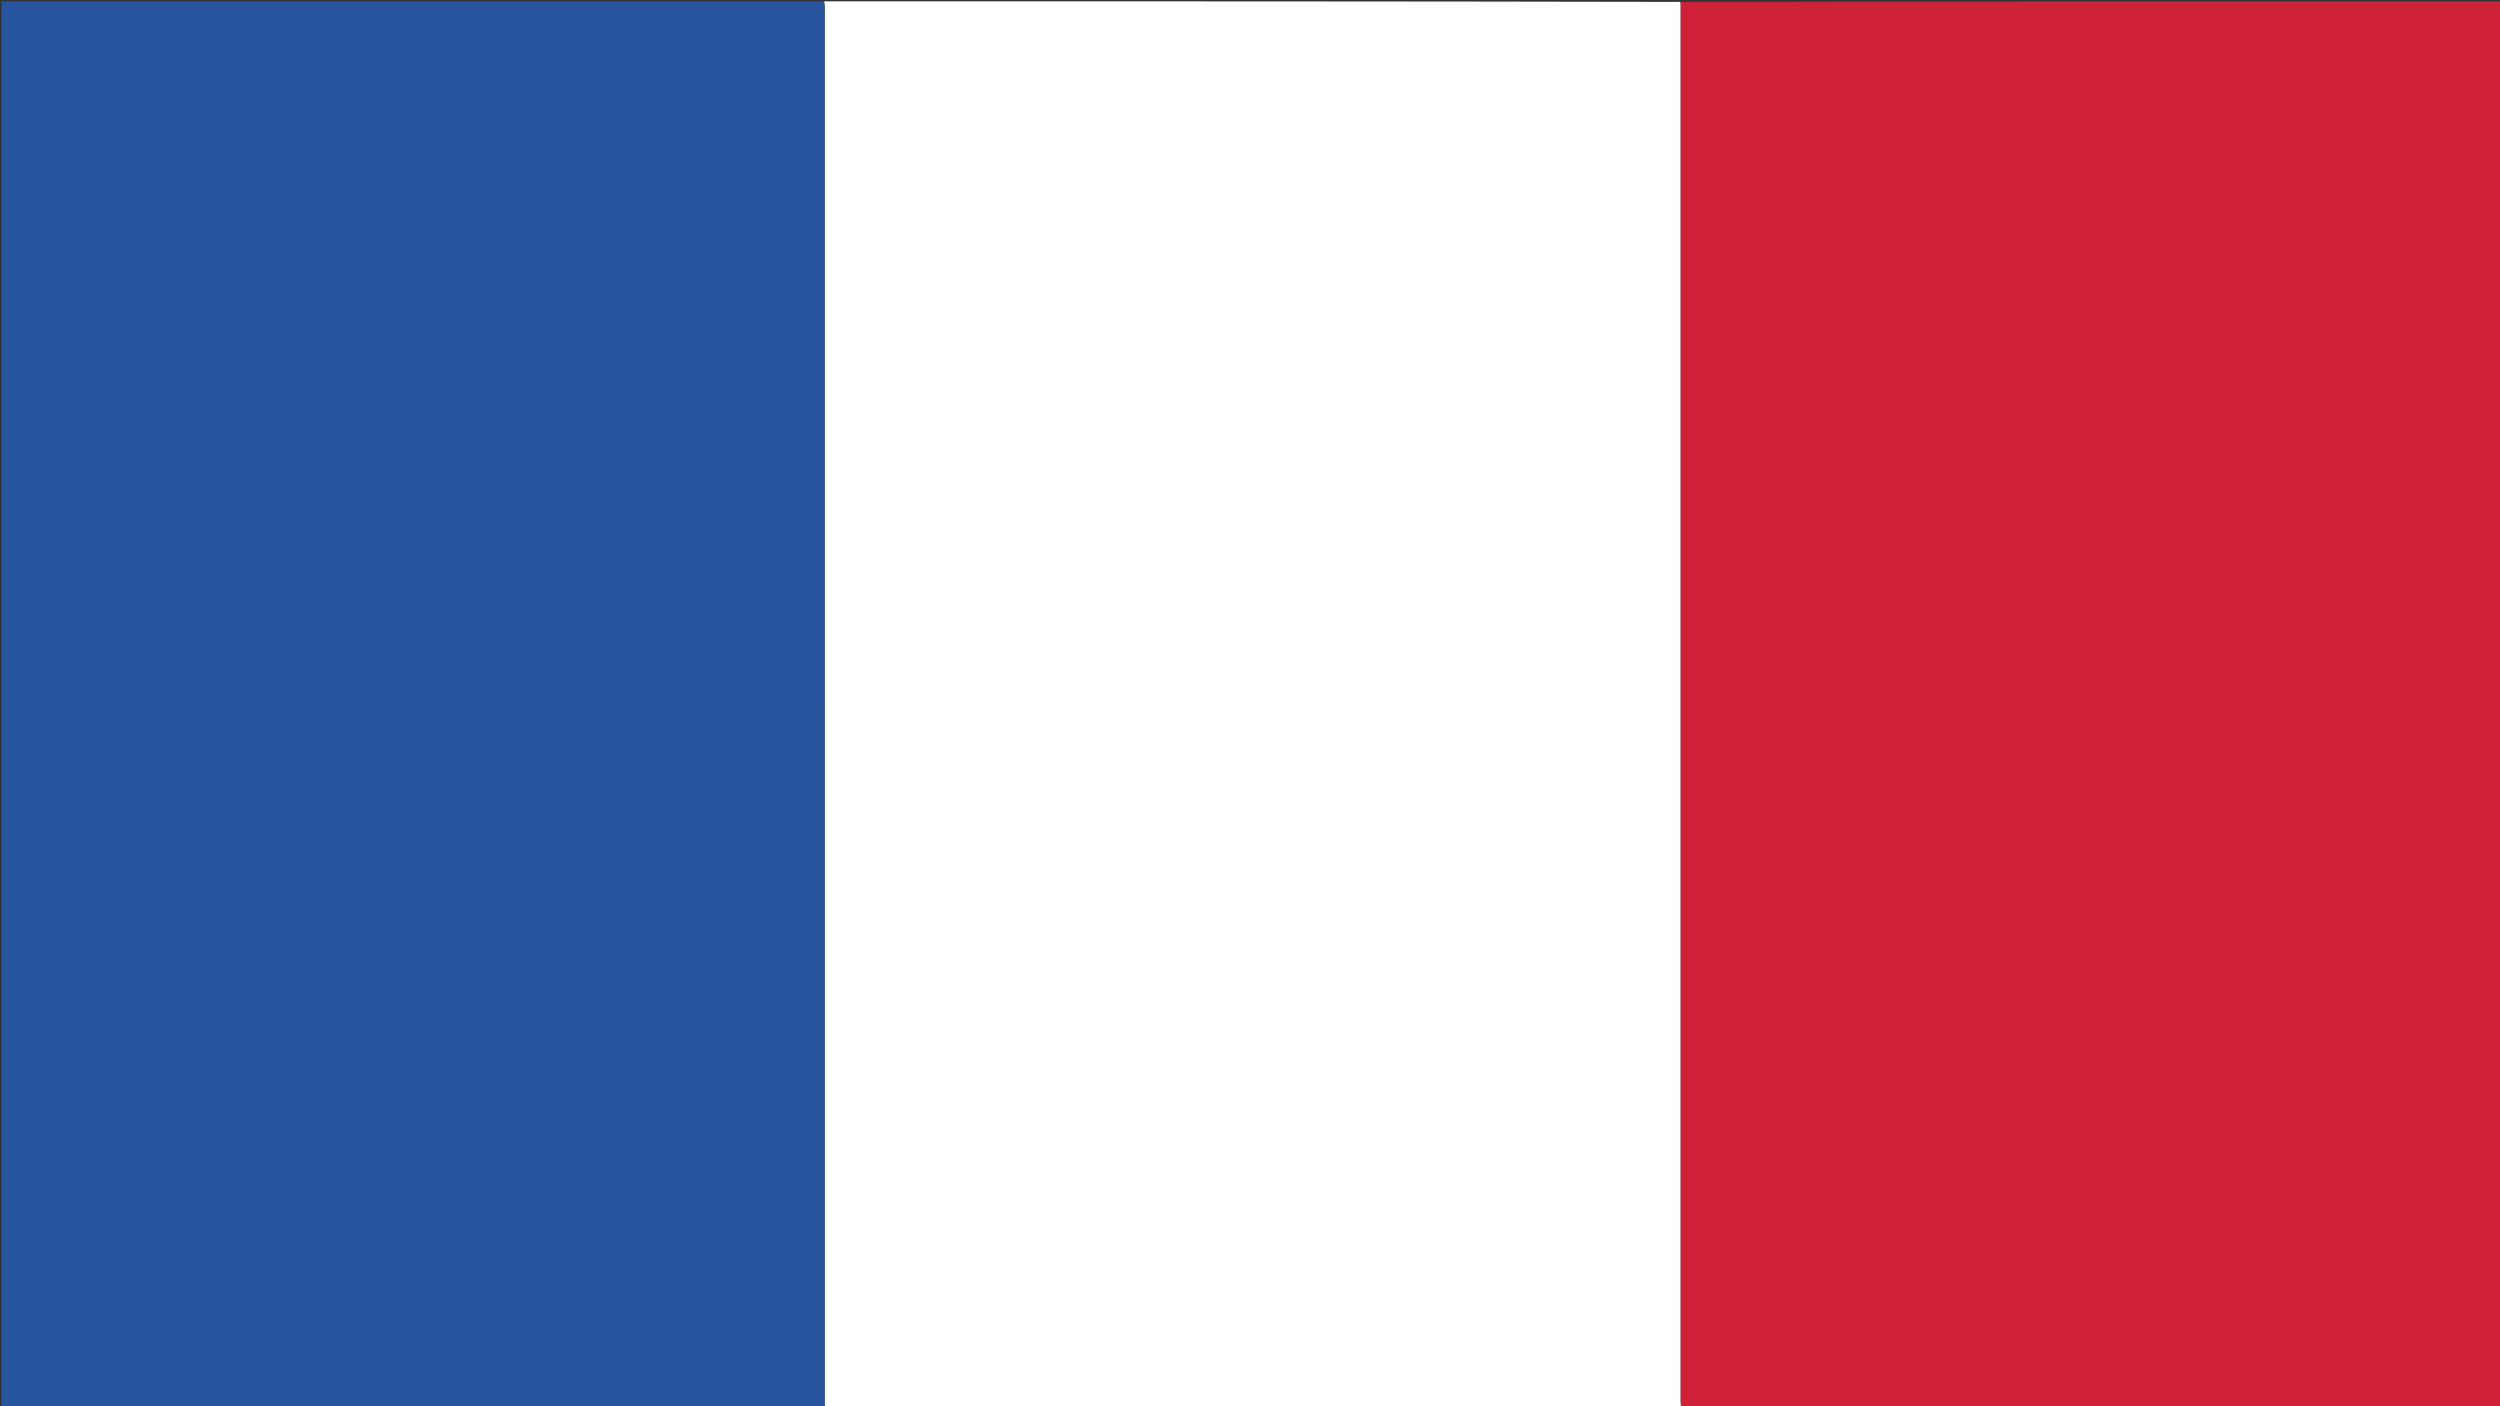
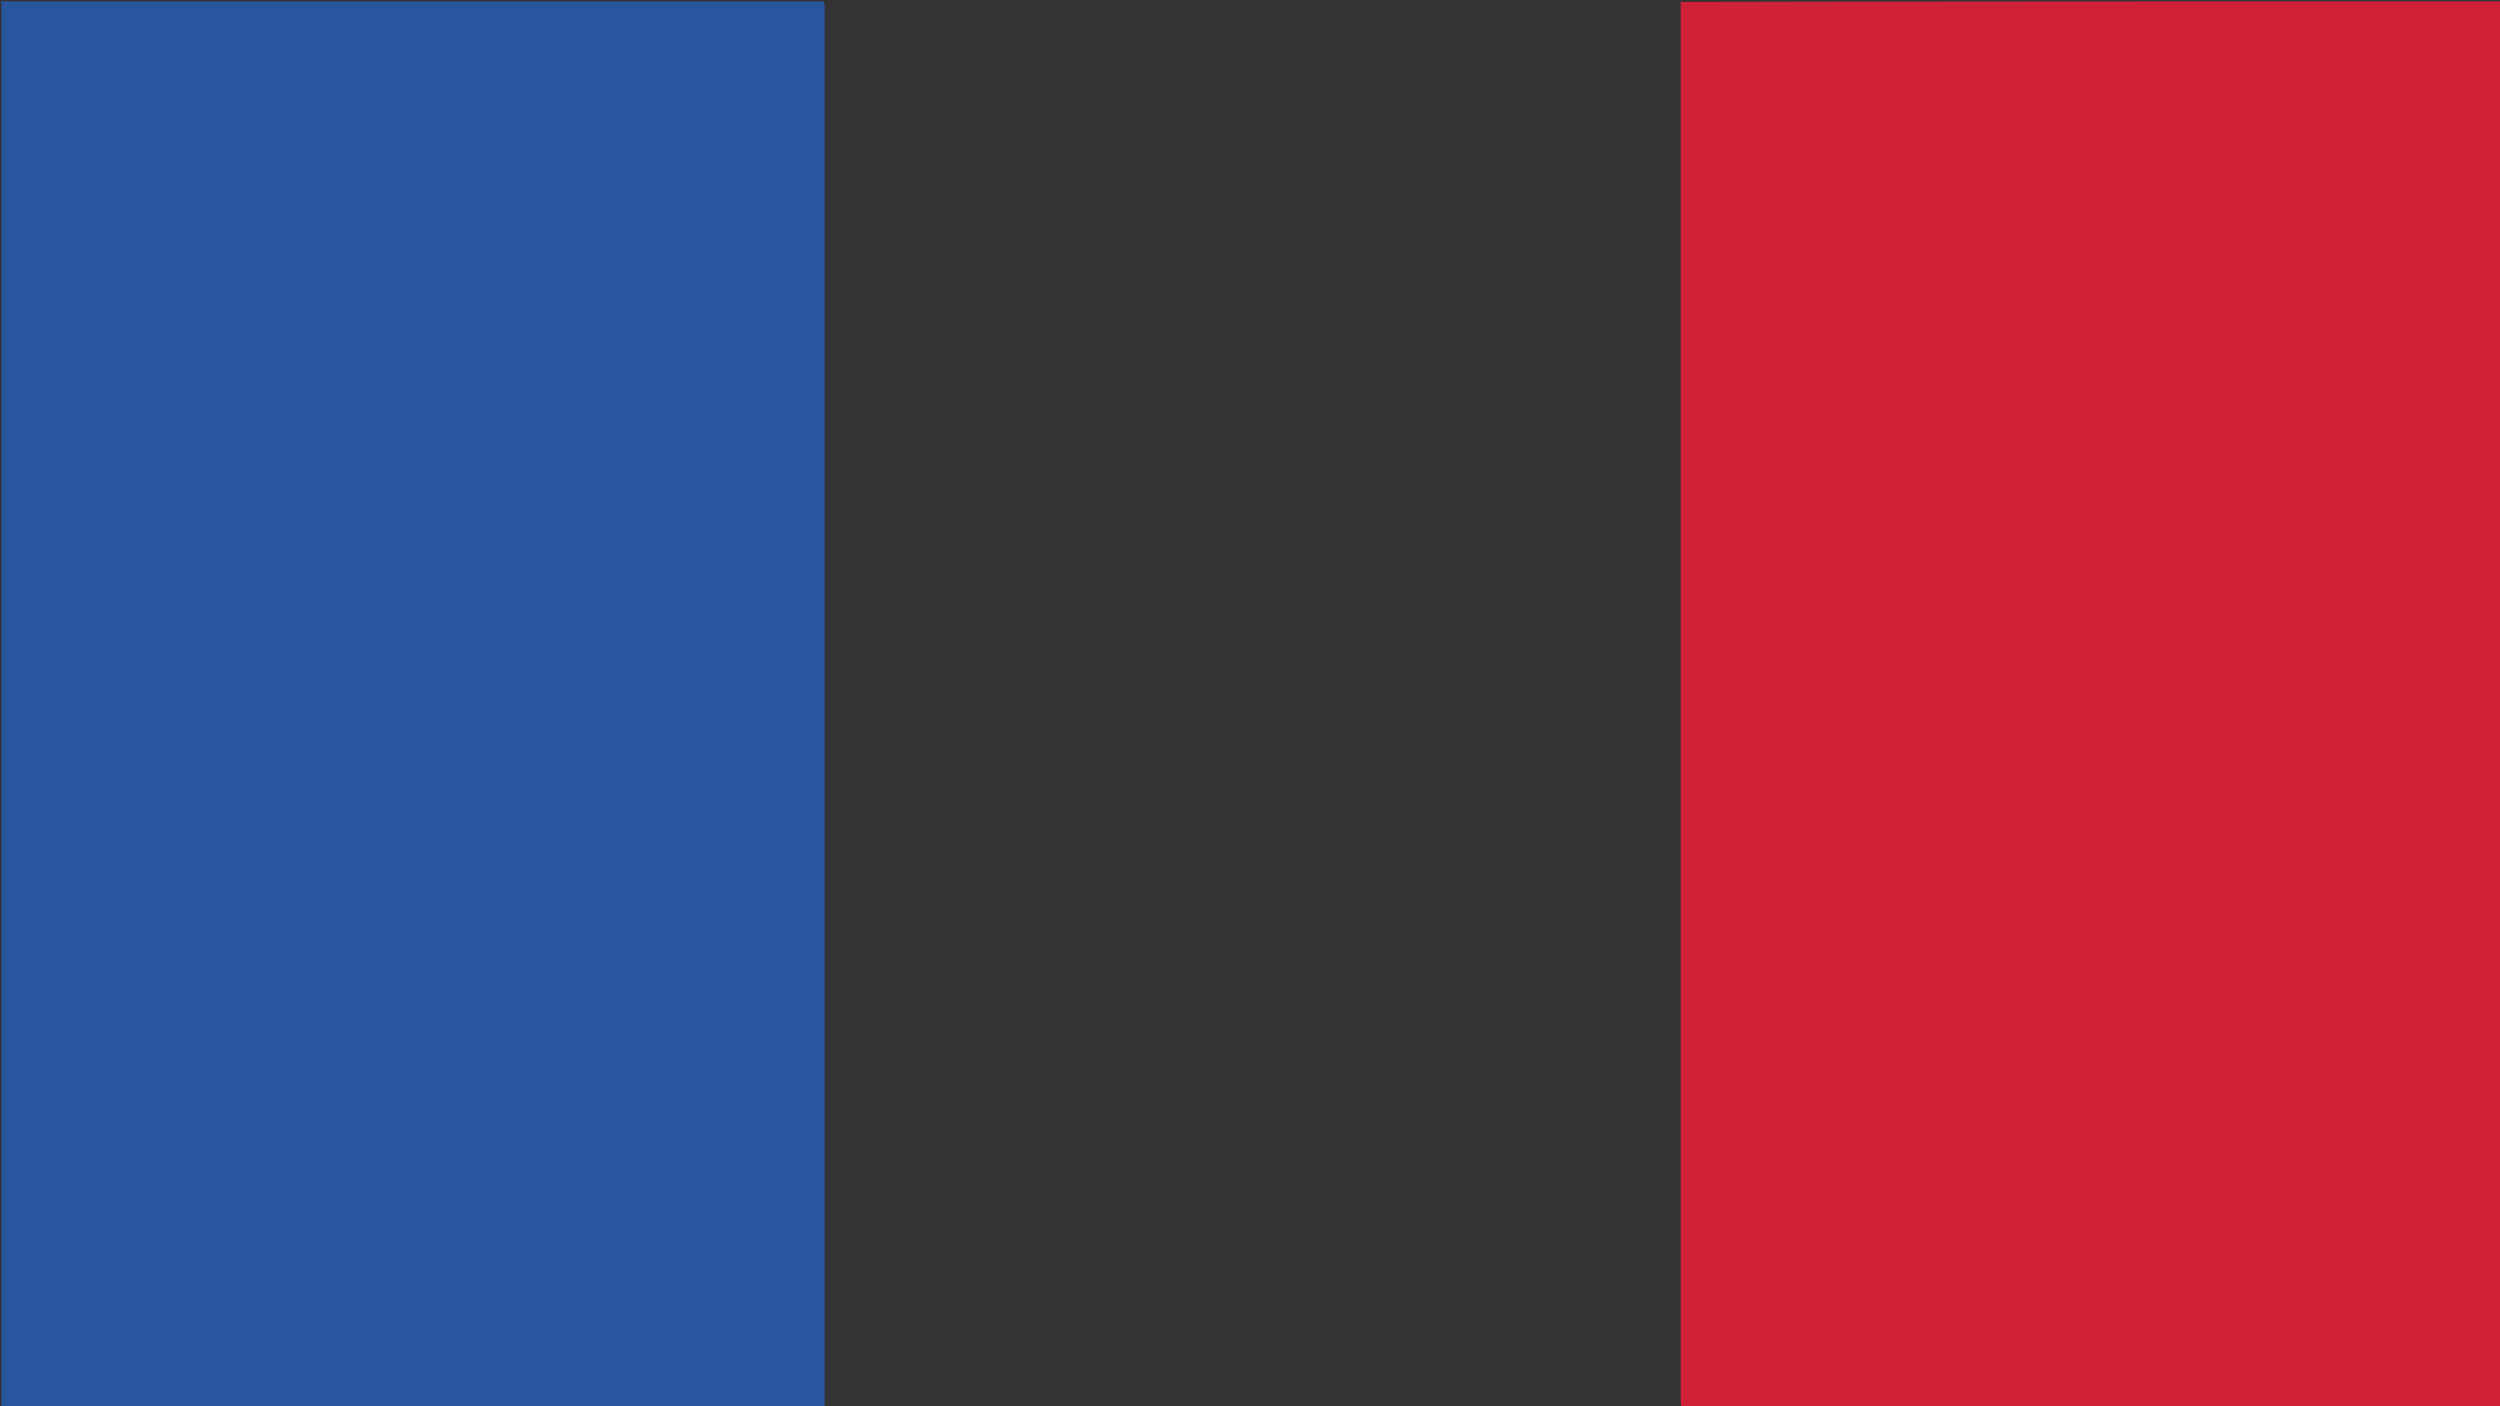
<svg xmlns="http://www.w3.org/2000/svg" viewBox="0 0 1920 1080" xml:space="preserve">
  <rect x="0" y="0" width="1920" height="1080" fill="#333333" stroke="none" />
-   <path fill="#FFF" d="M1291 1081c-219.027 0-438.054 0-657.398-.45-.293-1.617-.248-2.782-.248-3.948.003-356.883.004-713.767-.012-1070.65 0-1.65-.223-3.301-.342-4.952 219.027 0 438.054 0 657.44.459.352 1.125.336 1.791.336 2.458-.004 357.367-.007 714.734 0 1072.1 0 1.662.146 3.322.224 4.983z" />
  <path fill="#27569E" d="M632.531 1c.588 1.65.811 3.301.811 4.952.016 356.883.015 713.767.012 1070.65a36.4 36.4 0 0 1-.212 3.947c-210.77.451-421.397.451-632.083.451V1H632.53z" />
  <path fill="#CF2138" d="M1291.468 1081c-.546-1.66-.691-3.321-.691-4.982-.008-357.367-.005-714.734-.001-1072.101 0-.667.016-1.333.124-2.458C1500.96 1 1710.922 1 1920.941 1v1080h-629.473z" />
</svg>